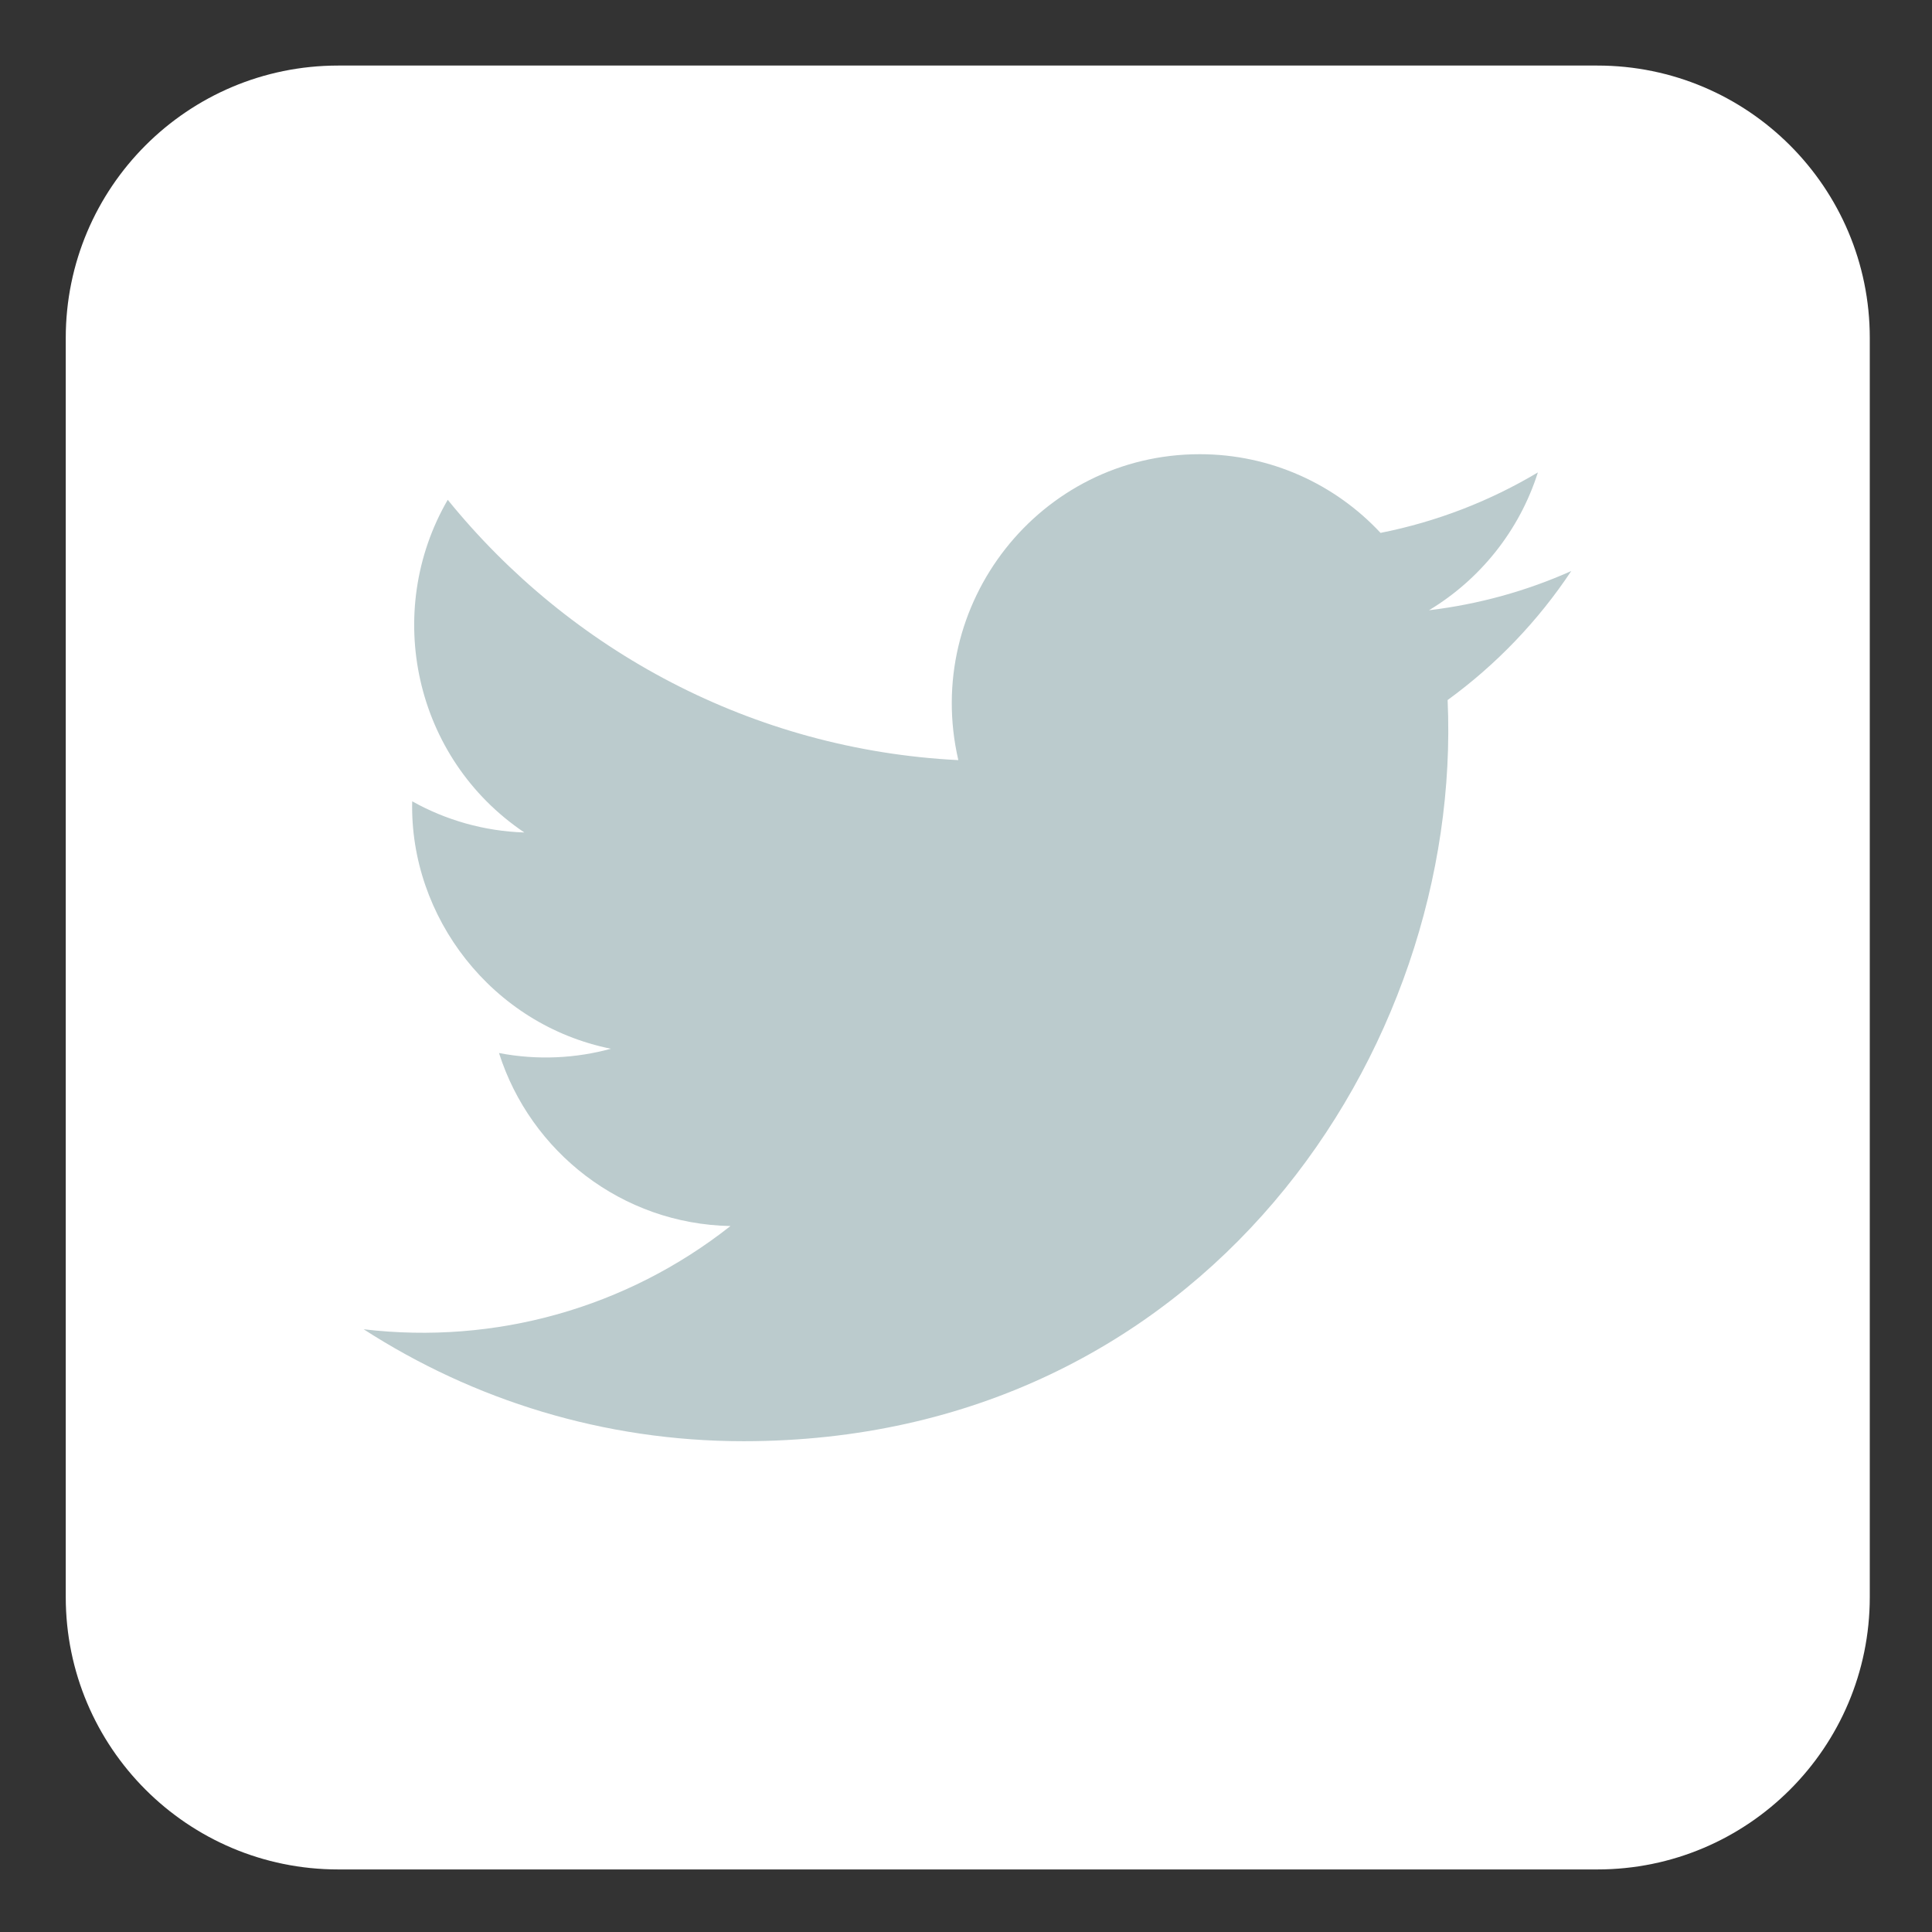
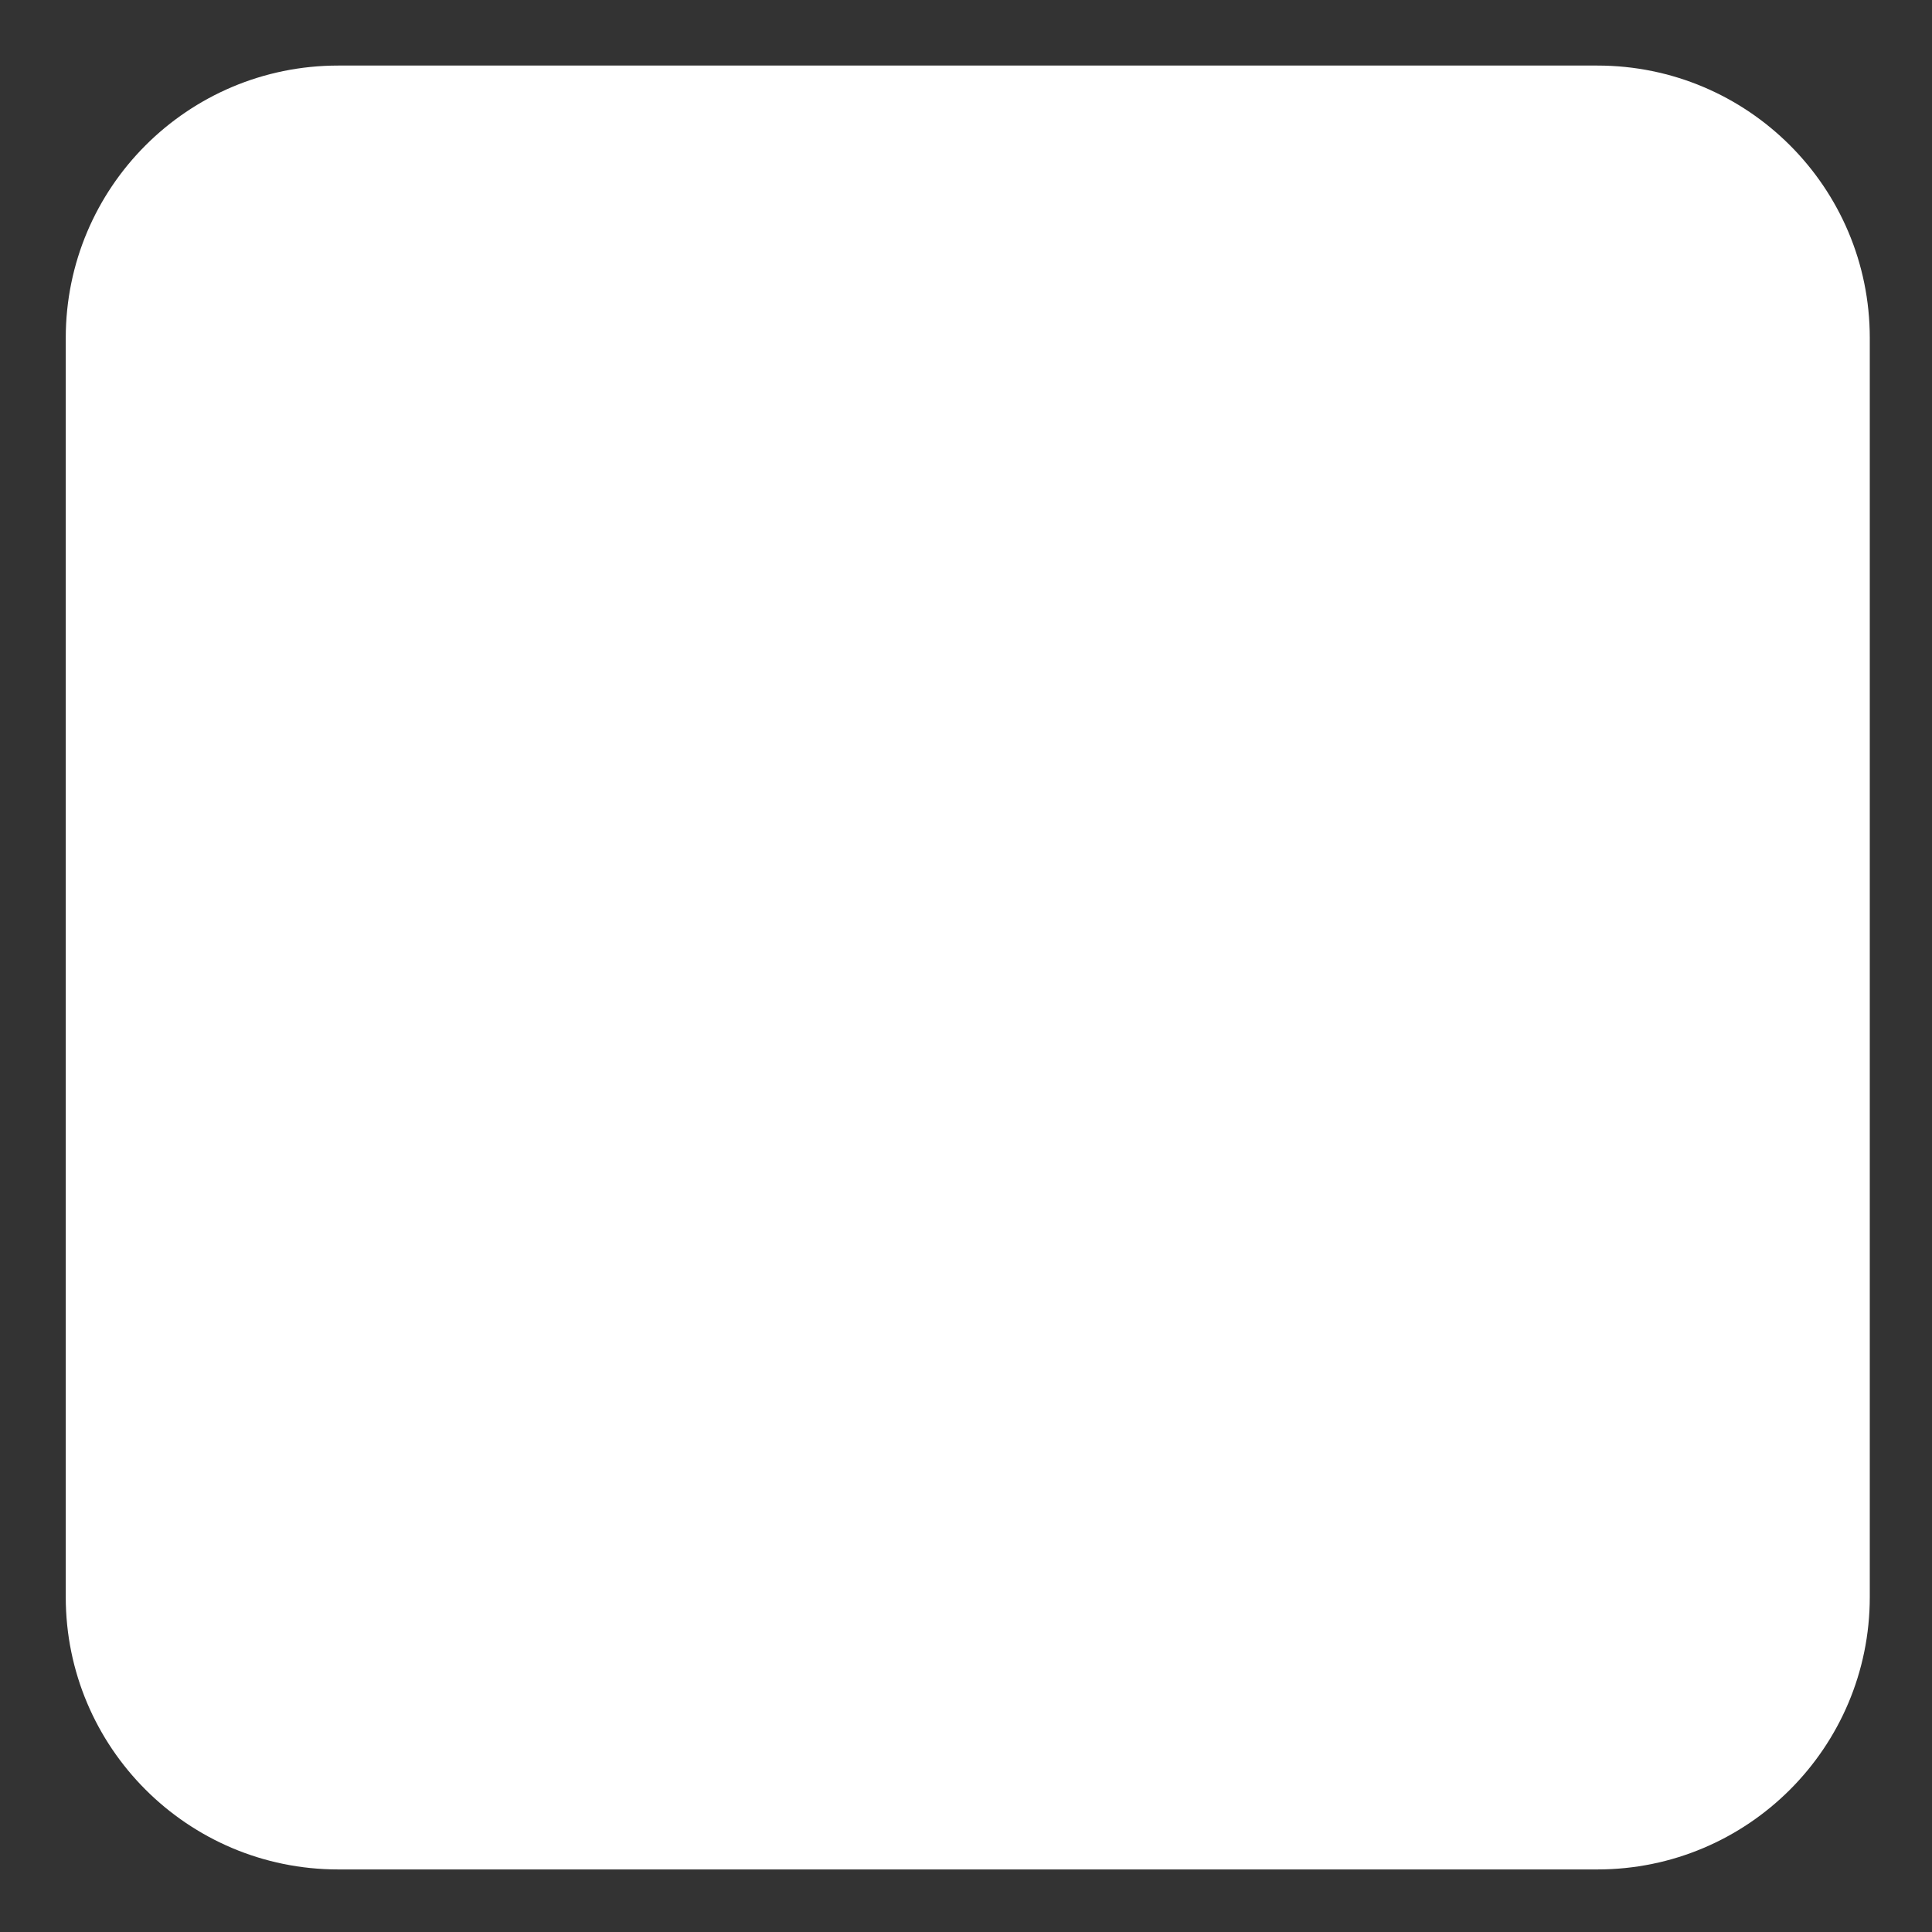
<svg xmlns="http://www.w3.org/2000/svg" version="1.1" id="svg2" x="0px" y="0px" width="256px" height="256px" viewBox="0 0 150 150" enable-background="new 0 0 256 256">
  <rect x="0" y="0" width="150" height="150" fill="#333333" stroke="none" />
  <g id="layer1" transform="matrix(0.596, 0, 0, 0.596, -223.841, -190.904)">
    <path id="rect1942" d=" M583.659,328.849H419.625c-19.599,0-35.487,15.888-35.487,35.487v164.015c0,19.599,15.888,35.486,35.487,35.486h164.033 c19.599,0,35.487-15.888,35.487-35.486V364.337C619.146,344.738,603.257,328.849,583.659,328.849z" style="fill: rgb(255, 255, 255);" />
    <path id="path1950" opacity="0.781" enable-background="new    " d=" M557.056,338.895H446.227c-29.337,0-52.955,23.81-52.955,53.385v108.127c0.95,23.087,4.603,8.491,11.555-17.075 c8.081-29.713,34.396-55.682,66.445-75.145c24.461-14.855,51.84-24.341,101.679-25.244 C601.216,382.432,598.721,346.26,557.056,338.895z" style="fill: rgb(255, 255, 255);" />
  </g>
-   <path d="M 121.991 44.336 C 118.541 45.876 114.834 46.913 110.943 47.381 C 114.917 44.989 117.968 41.196 119.401 36.678 C 115.686 38.895 111.569 40.504 107.185 41.373 C 103.68 37.613 98.677 35.264 93.146 35.264 C 80.726 35.264 71.601 46.917 74.405 59.016 C 58.424 58.209 44.251 50.508 34.762 38.804 C 29.723 47.499 32.148 58.874 40.711 64.634 C 37.563 64.531 34.594 63.663 32.003 62.213 C 31.792 71.176 38.18 79.558 47.431 81.425 C 44.724 82.164 41.758 82.336 38.742 81.757 C 41.188 89.441 48.289 95.031 56.713 95.189 C 48.626 101.565 38.438 104.414 28.234 103.204 C 36.746 108.693 46.86 111.895 57.72 111.895 C 93.434 111.895 113.611 81.56 112.393 54.35 C 116.151 51.62 119.414 48.215 121.991 44.336 Z" style="fill: rgb(187, 203, 205);" />
</svg>